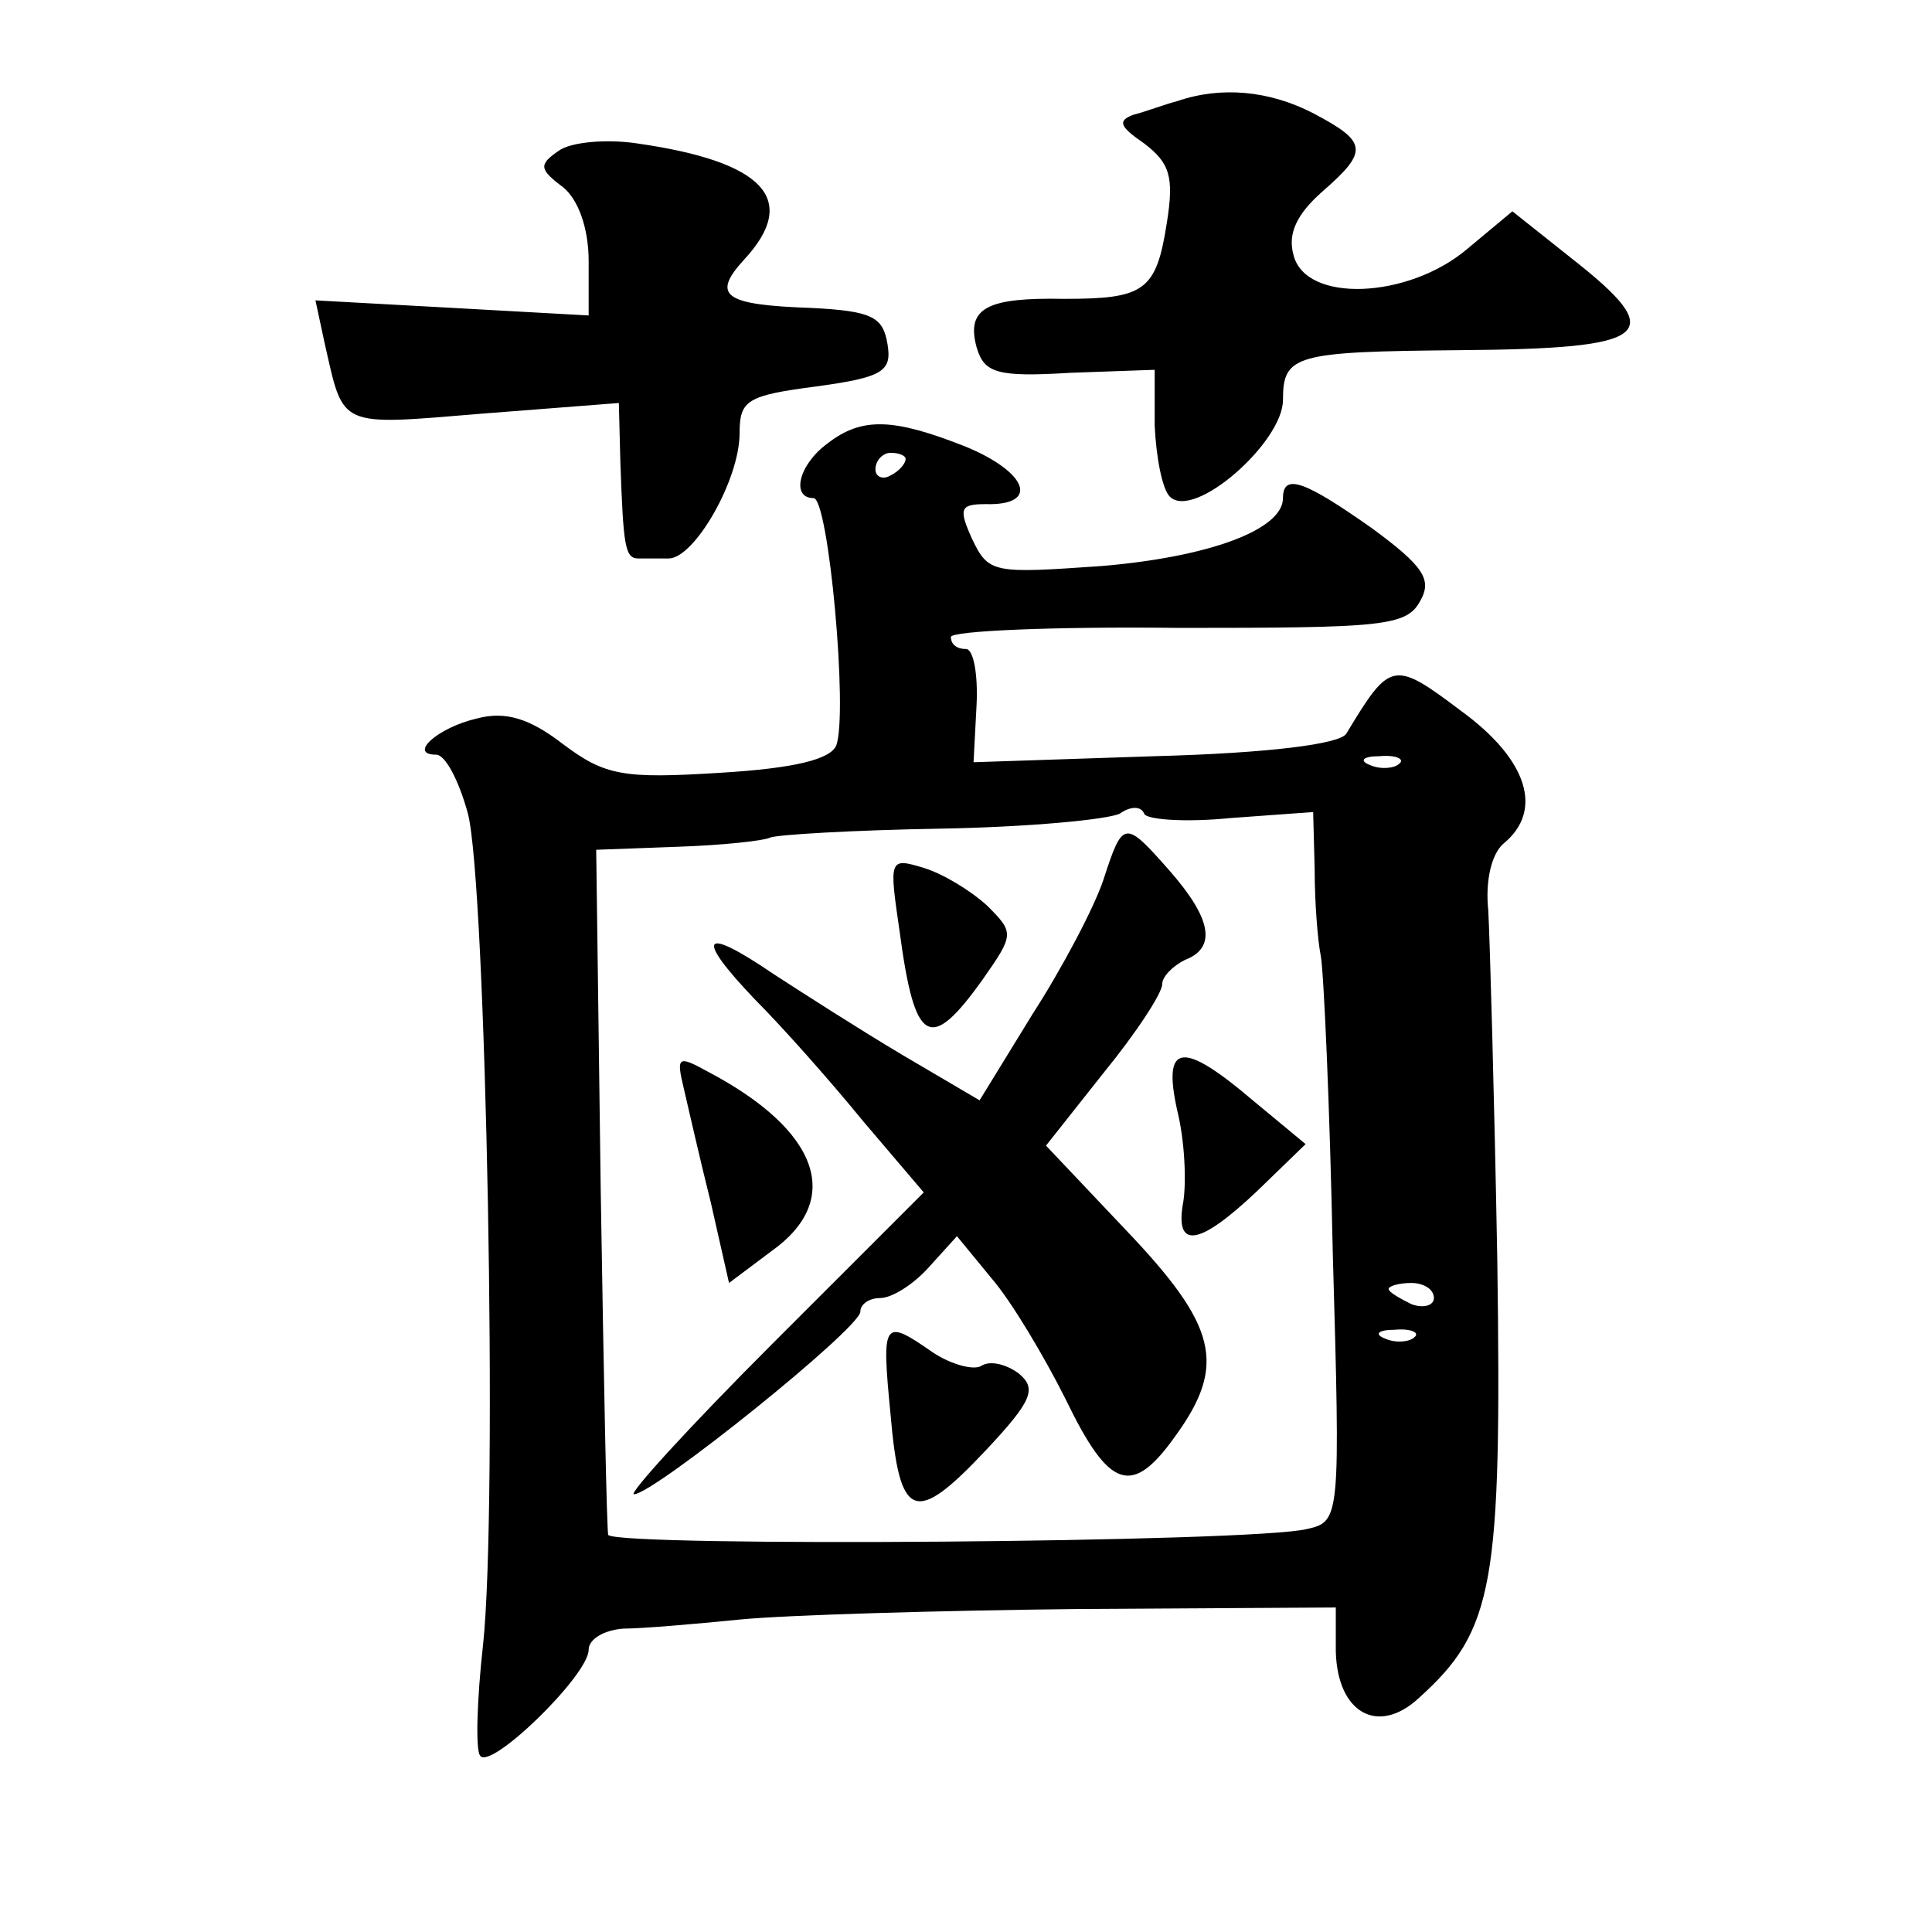
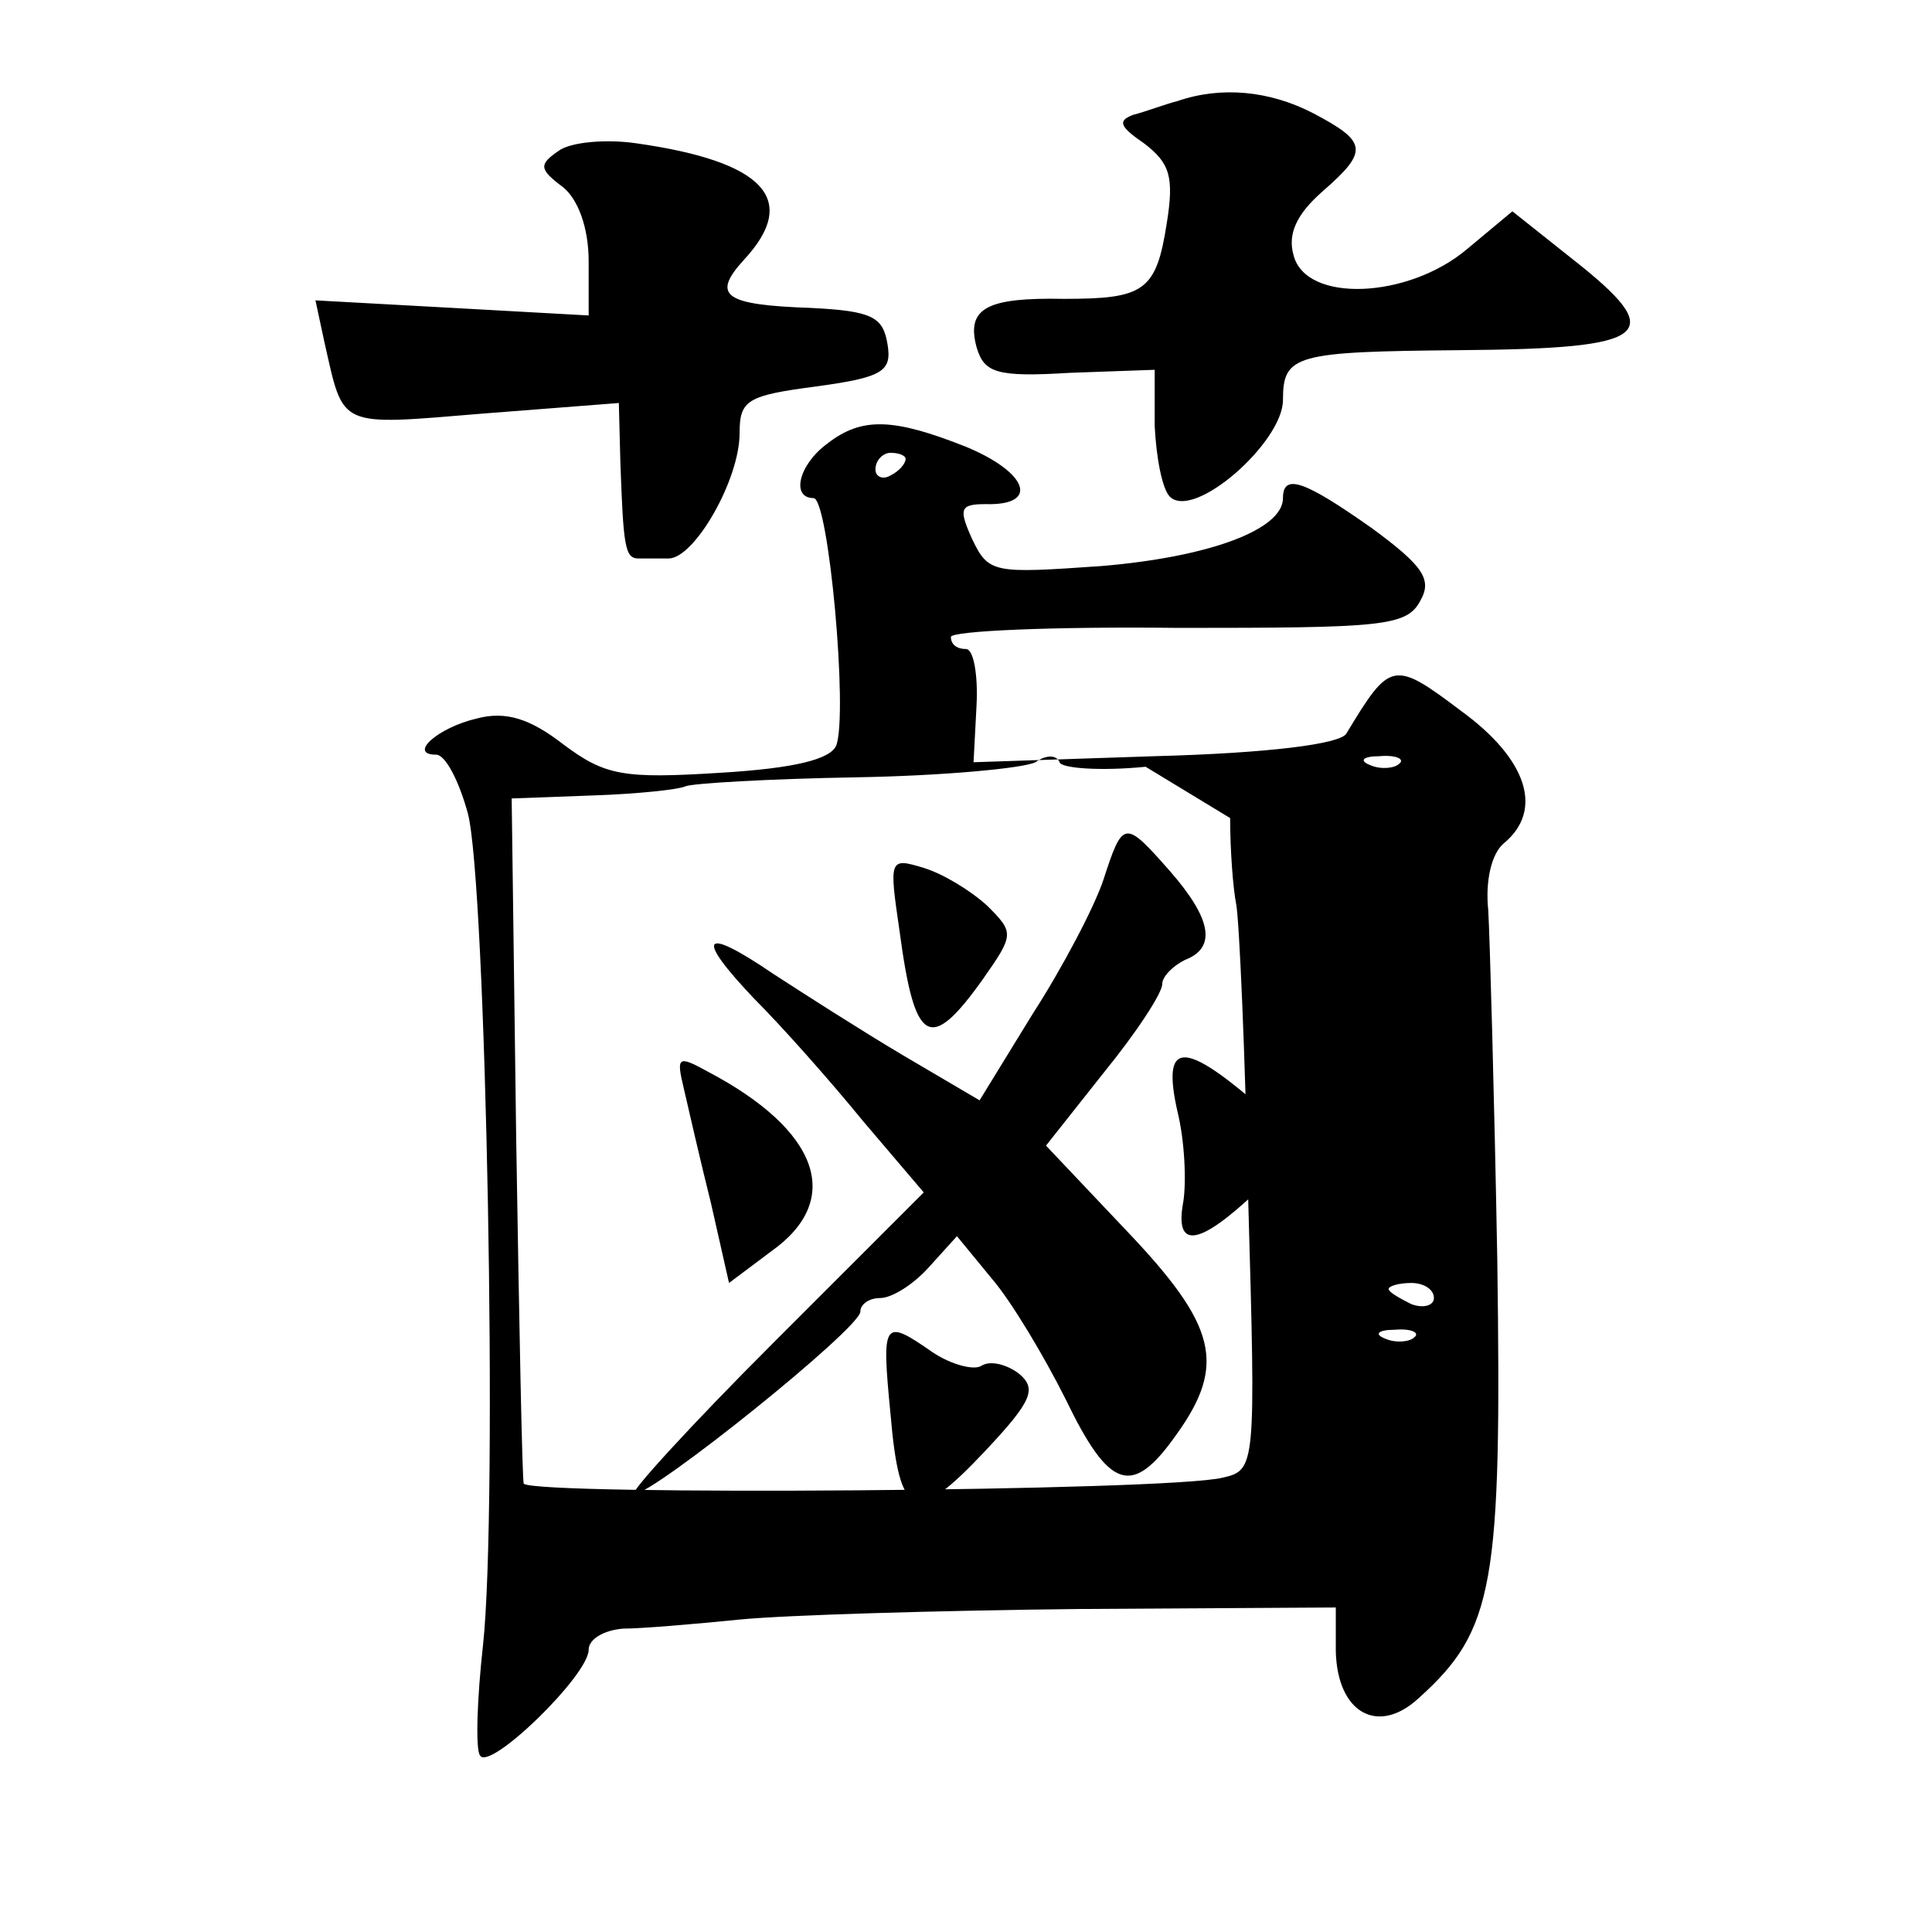
<svg xmlns="http://www.w3.org/2000/svg" version="1.0" width="128pt" height="128pt" viewBox="0 0 128 128" preserveAspectRatio="xMidYMid meet">
  <g transform="translate(0,128) scale(0.1,-0.1)" fill="#0" stroke="none">
-     <path d="M780 1213 c-8 -2 -21 -7 -29 -9 -11 -4 -9 -8 7 -19 17 -13 20 -22 15 -53 -7 -45 -15 -50 -68 -50 -51 1 -65 -6 -58 -32 5 -17 13 -20 62 -17 l56 2 0 -37 c1 -21 5 -42 10 -47 16 -16 75 36 75 64 0 30 8 32 117 33 128 1 139 10 74 61 l-39 31 -30 -25 c-39 -33 -107 -36 -115 -4 -4 14 2 27 19 42 31 27 30 33 -6 52 -29 15 -61 18 -90 8z M370 1180 c-13 -9 -13 -12 3 -24 10 -8 17 -27 17 -49 l0 -36 -90 5 -91 5 6 -28 c13 -57 8 -55 105 -47 l90 7 1 -39 c2 -56 3 -64 12 -64 4 0 13 0 20 0 17 0 47 52 47 83 0 22 5 25 51 31 44 6 50 10 47 28 -3 18 -10 22 -51 24 -57 2 -66 8 -44 32 37 40 13 65 -71 77 -20 3 -44 1 -52 -5z M548 986 c-19 -14 -24 -36 -9 -36 10 0 23 -143 15 -164 -4 -9 -27 -15 -77 -18 -64 -4 -76 -2 -104 19 -22 17 -38 22 -57 17 -26 -6 -46 -24 -27 -24 6 0 15 -17 21 -39 12 -46 20 -459 10 -551 -4 -36 -5 -69 -2 -73 6 -11 72 53 72 70 0 7 10 13 23 14 12 0 47 3 77 6 30 3 132 6 225 7 l170 1 0 -29 c1 -41 28 -56 55 -31 50 45 55 75 52 290 -2 110 -5 215 -6 232 -2 19 2 37 10 44 27 22 16 56 -28 88 -45 34 -47 33 -76 -15 -4 -7 -52 -13 -127 -15 l-120 -4 2 38 c1 20 -2 37 -7 37 -6 0 -10 3 -10 8 0 4 68 7 151 6 135 0 151 1 160 18 8 14 2 23 -32 48 -44 31 -59 37 -59 20 0 -21 -49 -39 -120 -45 -72 -5 -75 -5 -86 18 -9 20 -8 23 9 23 36 -1 28 21 -13 38 -48 19 -69 20 -92 2z m52 -10 c0 -3 -4 -8 -10 -11 -5 -3 -10 -1 -10 4 0 6 5 11 10 11 6 0 10 -2 10 -4z m327 -202 c-3 -3 -12 -4 -19 -1 -8 3 -5 6 6 6 11 1 17 -2 13 -5z m-112 -36 l55 4 1 -38 c0 -22 2 -47 4 -57 2 -10 6 -99 8 -197 5 -176 5 -178 -17 -183 -36 -9 -454 -12 -463 -4 -1 1 -3 104 -5 228 l-3 226 54 2 c30 1 57 4 61 6 4 2 55 5 113 6 58 1 111 6 119 10 7 5 14 5 16 0 1 -4 27 -6 57 -3z m135 -318 c0 -5 -7 -7 -15 -4 -8 4 -15 8 -15 10 0 2 7 4 15 4 8 0 15 -4 15 -10z m-13 -26 c-3 -3 -12 -4 -19 -1 -8 3 -5 6 6 6 11 1 17 -2 13 -5z M731 697 c-6 -18 -27 -58 -47 -89 l-35 -57 -51 30 c-27 16 -66 41 -86 54 -47 32 -52 25 -12 -17 18 -18 50 -54 72 -81 l40 -47 -100 -100 c-55 -55 -96 -100 -92 -100 13 0 150 110 150 121 0 5 6 9 13 9 8 0 22 9 32 20 l19 21 23 -28 c13 -15 35 -52 49 -80 29 -60 44 -65 73 -24 34 47 27 73 -33 136 l-53 56 38 48 c22 27 39 53 39 59 0 5 7 12 15 16 21 8 18 27 -10 59 -30 34 -31 34 -44 -6z M596 663 c10 -75 20 -81 55 -32 21 30 21 31 3 49 -11 10 -29 21 -42 25 -23 7 -23 6 -16 -42z M453 559 c3 -13 11 -48 18 -76 l12 -53 28 21 c48 34 32 80 -42 119 -20 11 -21 10 -16 -11z M780 544 c5 -20 6 -47 4 -60 -6 -32 10 -30 49 7 l32 31 -35 29 c-47 40 -60 38 -50 -7z M590 343 c6 -70 16 -74 63 -24 31 33 34 41 22 51 -8 6 -19 9 -25 5 -5 -3 -20 1 -32 9 -33 23 -34 21 -28 -41z" />
+     <path d="M780 1213 c-8 -2 -21 -7 -29 -9 -11 -4 -9 -8 7 -19 17 -13 20 -22 15 -53 -7 -45 -15 -50 -68 -50 -51 1 -65 -6 -58 -32 5 -17 13 -20 62 -17 l56 2 0 -37 c1 -21 5 -42 10 -47 16 -16 75 36 75 64 0 30 8 32 117 33 128 1 139 10 74 61 l-39 31 -30 -25 c-39 -33 -107 -36 -115 -4 -4 14 2 27 19 42 31 27 30 33 -6 52 -29 15 -61 18 -90 8z M370 1180 c-13 -9 -13 -12 3 -24 10 -8 17 -27 17 -49 l0 -36 -90 5 -91 5 6 -28 c13 -57 8 -55 105 -47 l90 7 1 -39 c2 -56 3 -64 12 -64 4 0 13 0 20 0 17 0 47 52 47 83 0 22 5 25 51 31 44 6 50 10 47 28 -3 18 -10 22 -51 24 -57 2 -66 8 -44 32 37 40 13 65 -71 77 -20 3 -44 1 -52 -5z M548 986 c-19 -14 -24 -36 -9 -36 10 0 23 -143 15 -164 -4 -9 -27 -15 -77 -18 -64 -4 -76 -2 -104 19 -22 17 -38 22 -57 17 -26 -6 -46 -24 -27 -24 6 0 15 -17 21 -39 12 -46 20 -459 10 -551 -4 -36 -5 -69 -2 -73 6 -11 72 53 72 70 0 7 10 13 23 14 12 0 47 3 77 6 30 3 132 6 225 7 l170 1 0 -29 c1 -41 28 -56 55 -31 50 45 55 75 52 290 -2 110 -5 215 -6 232 -2 19 2 37 10 44 27 22 16 56 -28 88 -45 34 -47 33 -76 -15 -4 -7 -52 -13 -127 -15 l-120 -4 2 38 c1 20 -2 37 -7 37 -6 0 -10 3 -10 8 0 4 68 7 151 6 135 0 151 1 160 18 8 14 2 23 -32 48 -44 31 -59 37 -59 20 0 -21 -49 -39 -120 -45 -72 -5 -75 -5 -86 18 -9 20 -8 23 9 23 36 -1 28 21 -13 38 -48 19 -69 20 -92 2z m52 -10 c0 -3 -4 -8 -10 -11 -5 -3 -10 -1 -10 4 0 6 5 11 10 11 6 0 10 -2 10 -4z m327 -202 c-3 -3 -12 -4 -19 -1 -8 3 -5 6 6 6 11 1 17 -2 13 -5z m-112 -36 c0 -22 2 -47 4 -57 2 -10 6 -99 8 -197 5 -176 5 -178 -17 -183 -36 -9 -454 -12 -463 -4 -1 1 -3 104 -5 228 l-3 226 54 2 c30 1 57 4 61 6 4 2 55 5 113 6 58 1 111 6 119 10 7 5 14 5 16 0 1 -4 27 -6 57 -3z m135 -318 c0 -5 -7 -7 -15 -4 -8 4 -15 8 -15 10 0 2 7 4 15 4 8 0 15 -4 15 -10z m-13 -26 c-3 -3 -12 -4 -19 -1 -8 3 -5 6 6 6 11 1 17 -2 13 -5z M731 697 c-6 -18 -27 -58 -47 -89 l-35 -57 -51 30 c-27 16 -66 41 -86 54 -47 32 -52 25 -12 -17 18 -18 50 -54 72 -81 l40 -47 -100 -100 c-55 -55 -96 -100 -92 -100 13 0 150 110 150 121 0 5 6 9 13 9 8 0 22 9 32 20 l19 21 23 -28 c13 -15 35 -52 49 -80 29 -60 44 -65 73 -24 34 47 27 73 -33 136 l-53 56 38 48 c22 27 39 53 39 59 0 5 7 12 15 16 21 8 18 27 -10 59 -30 34 -31 34 -44 -6z M596 663 c10 -75 20 -81 55 -32 21 30 21 31 3 49 -11 10 -29 21 -42 25 -23 7 -23 6 -16 -42z M453 559 c3 -13 11 -48 18 -76 l12 -53 28 21 c48 34 32 80 -42 119 -20 11 -21 10 -16 -11z M780 544 c5 -20 6 -47 4 -60 -6 -32 10 -30 49 7 l32 31 -35 29 c-47 40 -60 38 -50 -7z M590 343 c6 -70 16 -74 63 -24 31 33 34 41 22 51 -8 6 -19 9 -25 5 -5 -3 -20 1 -32 9 -33 23 -34 21 -28 -41z" />
  </g>
</svg>